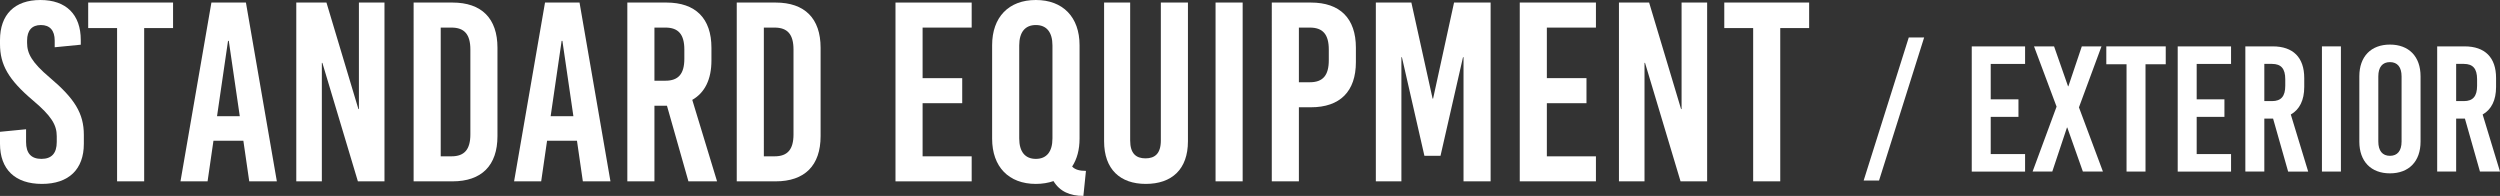
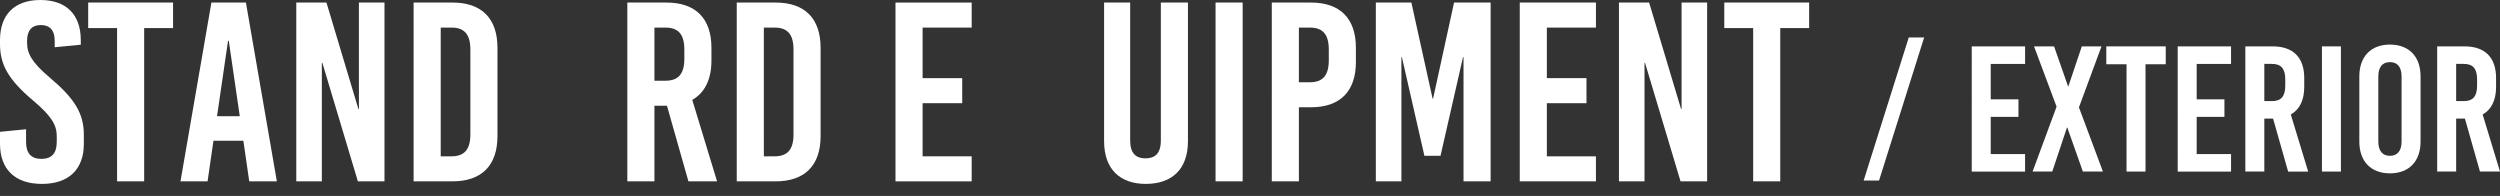
<svg xmlns="http://www.w3.org/2000/svg" version="1.1" id="レイヤー_1" x="0px" y="0px" width="587px" height="46px" viewBox="0 0 587 46" enable-background="new 0 0 587 46" xml:space="preserve">
  <rect x="0" y="0" width="587" height="46" fill="#333333" stroke="none" />
  <g>
    <path fill="#FFFFFF" d="M18.967,9.416v1.08l-6.123,0.6v-1.56c0-2.399-1.14-3.659-3.241-3.659s-3.241,1.26-3.241,3.659v0.54   c0,2.459,1.081,4.558,5.342,8.156c5.822,4.917,7.983,8.397,7.983,13.434v2.099c0,5.998-3.542,9.416-9.844,9.416S0,39.762,0,33.765   v-2.818l6.122-0.599v2.998c0,2.64,1.201,3.959,3.602,3.959s3.601-1.32,3.601-3.959v-1.378c0-2.64-1.26-4.738-5.521-8.336   C1.981,18.712,0,15.233,0,10.315v-0.9C0,3.418,3.421,0,9.483,0C15.546,0,18.967,3.418,18.967,9.416z" />
    <path fill="#FFFFFF" d="M33.852,6.597v35.984H27.49V6.597h-6.783V0.6h19.927v5.997H33.852z" />
    <path fill="#FFFFFF" d="M58.522,42.582l-1.38-9.536h-7.023l-1.38,9.536h-6.362L49.639,0.6h8.103l7.263,41.981H58.522z    M50.959,27.289h5.342L53.72,9.596h-0.18L50.959,27.289z" />
    <path fill="#FFFFFF" d="M84.032,42.582l-8.343-27.828h-0.12v27.828h-6.002V0.6h7.083l7.503,25.008h0.12V0.6h6.002v41.981H84.032z" />
    <path fill="#FFFFFF" d="M106.241,0.6c6.843,0,10.564,3.718,10.564,10.615v20.751c0,6.897-3.721,10.615-10.564,10.615h-9.124V0.6   H106.241z M103.48,36.704h2.521c3.061,0,4.442-1.619,4.442-5.157V11.635c0-3.539-1.381-5.158-4.442-5.158h-2.521V36.704z" />
-     <path fill="#FFFFFF" d="M136.854,42.582l-1.38-9.536h-7.022l-1.381,9.536h-6.362L127.97,0.6h8.104l7.262,41.981H136.854z    M129.291,27.289h5.342l-2.581-17.693h-0.18L129.291,27.289z" />
    <path fill="#FFFFFF" d="M156.602,24.829h-2.941v17.752h-6.363V0.6h9.184c6.843,0,10.564,3.718,10.564,10.615v2.999   c0,4.438-1.561,7.556-4.502,9.236l5.822,19.132h-6.722L156.602,24.829z M153.661,18.952h2.581c3.062,0,4.442-1.619,4.442-5.158   v-2.159c0-3.539-1.38-5.158-4.442-5.158h-2.581V18.952z" />
    <path fill="#FFFFFF" d="M182.112,0.6c6.842,0,10.564,3.718,10.564,10.615v20.751c0,6.897-3.722,10.615-10.564,10.615h-9.124V0.6   H182.112z M179.351,36.704h2.521c3.062,0,4.442-1.619,4.442-5.157V11.635c0-3.539-1.38-5.158-4.442-5.158h-2.521V36.704z" />
    <path fill="#FFFFFF" d="M216.625,6.477v11.875h9.303v5.878h-9.303v12.474h11.524v5.878h-17.887V0.6h17.887v5.877H216.625z" />
-     <path fill="#FFFFFF" d="M253.479,10.615v21.951c0,2.579-0.6,4.798-1.74,6.537c0.72,0.781,1.861,1.02,3.241,1.02L254.379,46   c-3.121,0-5.521-1.019-7.022-3.479c-1.2,0.419-2.641,0.66-4.141,0.66c-6.362,0-10.264-4.018-10.264-10.615V10.615   C232.951,4.018,236.853,0,243.215,0C249.577,0,253.479,4.018,253.479,10.615z M239.314,10.675v21.831   c0,3.119,1.38,4.799,3.901,4.799c2.521,0,3.901-1.68,3.901-4.799V10.675c0-3.118-1.381-4.798-3.901-4.798   C240.694,5.877,239.314,7.557,239.314,10.675z" />
    <path fill="#FFFFFF" d="M278.929,33.165c0,6.597-3.782,10.016-9.904,10.016c-6.002,0-9.784-3.418-9.784-10.016V0.6h6.122v32.385   c0,3.06,1.381,4.198,3.601,4.198c2.221,0,3.602-1.138,3.602-4.198V0.6h6.363V33.165z" />
    <path fill="#FFFFFF" d="M285.412,42.582V0.6h6.363v41.981H285.412z" />
    <path fill="#FFFFFF" d="M307.799,0.6c6.843,0,10.565,3.718,10.565,10.615v3.358c0,6.897-3.722,10.616-10.565,10.616h-2.82v17.393   h-6.363V0.6H307.799z M304.979,19.311h2.58c3.062,0,4.442-1.619,4.442-5.157v-2.519c0-3.539-1.381-5.158-4.442-5.158h-2.58V19.311z   " />
    <path fill="#FFFFFF" d="M343.634,42.582V13.434h-0.121l-5.281,23.15h-3.781l-5.282-23.15h-0.12v29.147h-6.002V0.6h8.343   l4.982,22.549h0.119L341.413,0.6h8.583v41.981H343.634z" />
    <path fill="#FFFFFF" d="M363.202,6.477v11.875h9.304v5.878h-9.304v12.474h11.524v5.878h-17.887V0.6h17.887v5.877H363.202z" />
    <path fill="#FFFFFF" d="M394.594,42.582l-8.343-27.828h-0.12v27.828h-6.002V0.6h7.083l7.503,25.008h0.119V0.6h6.002v41.981H394.594   z" />
    <path fill="#FFFFFF" d="M418.003,6.597v35.984h-6.361V6.597h-6.782V0.6h19.926v5.997H418.003z" />
    <path fill="#FFFFFF" d="M437.589,42.382L448.18,8.79h3.612l-10.59,33.593H437.589z" />
    <path fill="#FFFFFF" d="M467.422,15.004v8.314h6.513v4.115h-6.513v8.735h8.067v4.115h-12.522V10.889h12.522v4.115H467.422z" />
    <path fill="#FFFFFF" d="M493.767,40.283h-4.707l-3.656-10.33h-0.084l-3.444,10.33h-4.623l5.631-15.243l-5.295-14.151h4.707   l3.277,9.364h0.084l3.151-9.364h4.623l-5.295,14.319L493.767,40.283z" />
    <path fill="#FFFFFF" d="M503.765,15.088v25.195h-4.453V15.088h-4.75v-4.199h13.953v4.199H503.765z" />
    <path fill="#FFFFFF" d="M515.781,15.004v8.314h6.515v4.115h-6.515v8.735h8.07v4.115h-12.525V10.889h12.525v4.115H515.781z" />
    <path fill="#FFFFFF" d="M533.723,27.853h-2.06v12.43h-4.455V10.889h6.431c4.791,0,7.397,2.604,7.397,7.433v2.1   c0,3.107-1.095,5.291-3.154,6.466l4.078,13.396h-4.707L533.723,27.853z M531.663,23.738h1.808c2.143,0,3.11-1.134,3.11-3.611   v-1.512c0-2.478-0.968-3.611-3.11-3.611h-1.808V23.738z" />
    <path fill="#FFFFFF" d="M545.191,40.283V10.889h4.455v29.394H545.191z" />
    <path fill="#FFFFFF" d="M568.346,17.901v15.369c0,4.619-2.731,7.432-7.187,7.432s-7.187-2.813-7.187-7.432V17.901   c0-4.619,2.731-7.432,7.187-7.432S568.346,13.282,568.346,17.901z M558.428,17.943v15.284c0,2.184,0.967,3.36,2.731,3.36   s2.731-1.176,2.731-3.36V17.943c0-2.184-0.967-3.359-2.731-3.359S558.428,15.76,558.428,17.943z" />
    <path fill="#FFFFFF" d="M578.765,27.853h-2.06v12.43h-4.455V10.889h6.431c4.791,0,7.396,2.604,7.396,7.433v2.1   c0,3.107-1.093,5.291-3.152,6.466L587,40.283h-4.705L578.765,27.853z M576.705,23.738h1.807c2.144,0,3.109-1.134,3.109-3.611   v-1.512c0-2.478-0.966-3.611-3.109-3.611h-1.807V23.738z" />
  </g>
</svg>